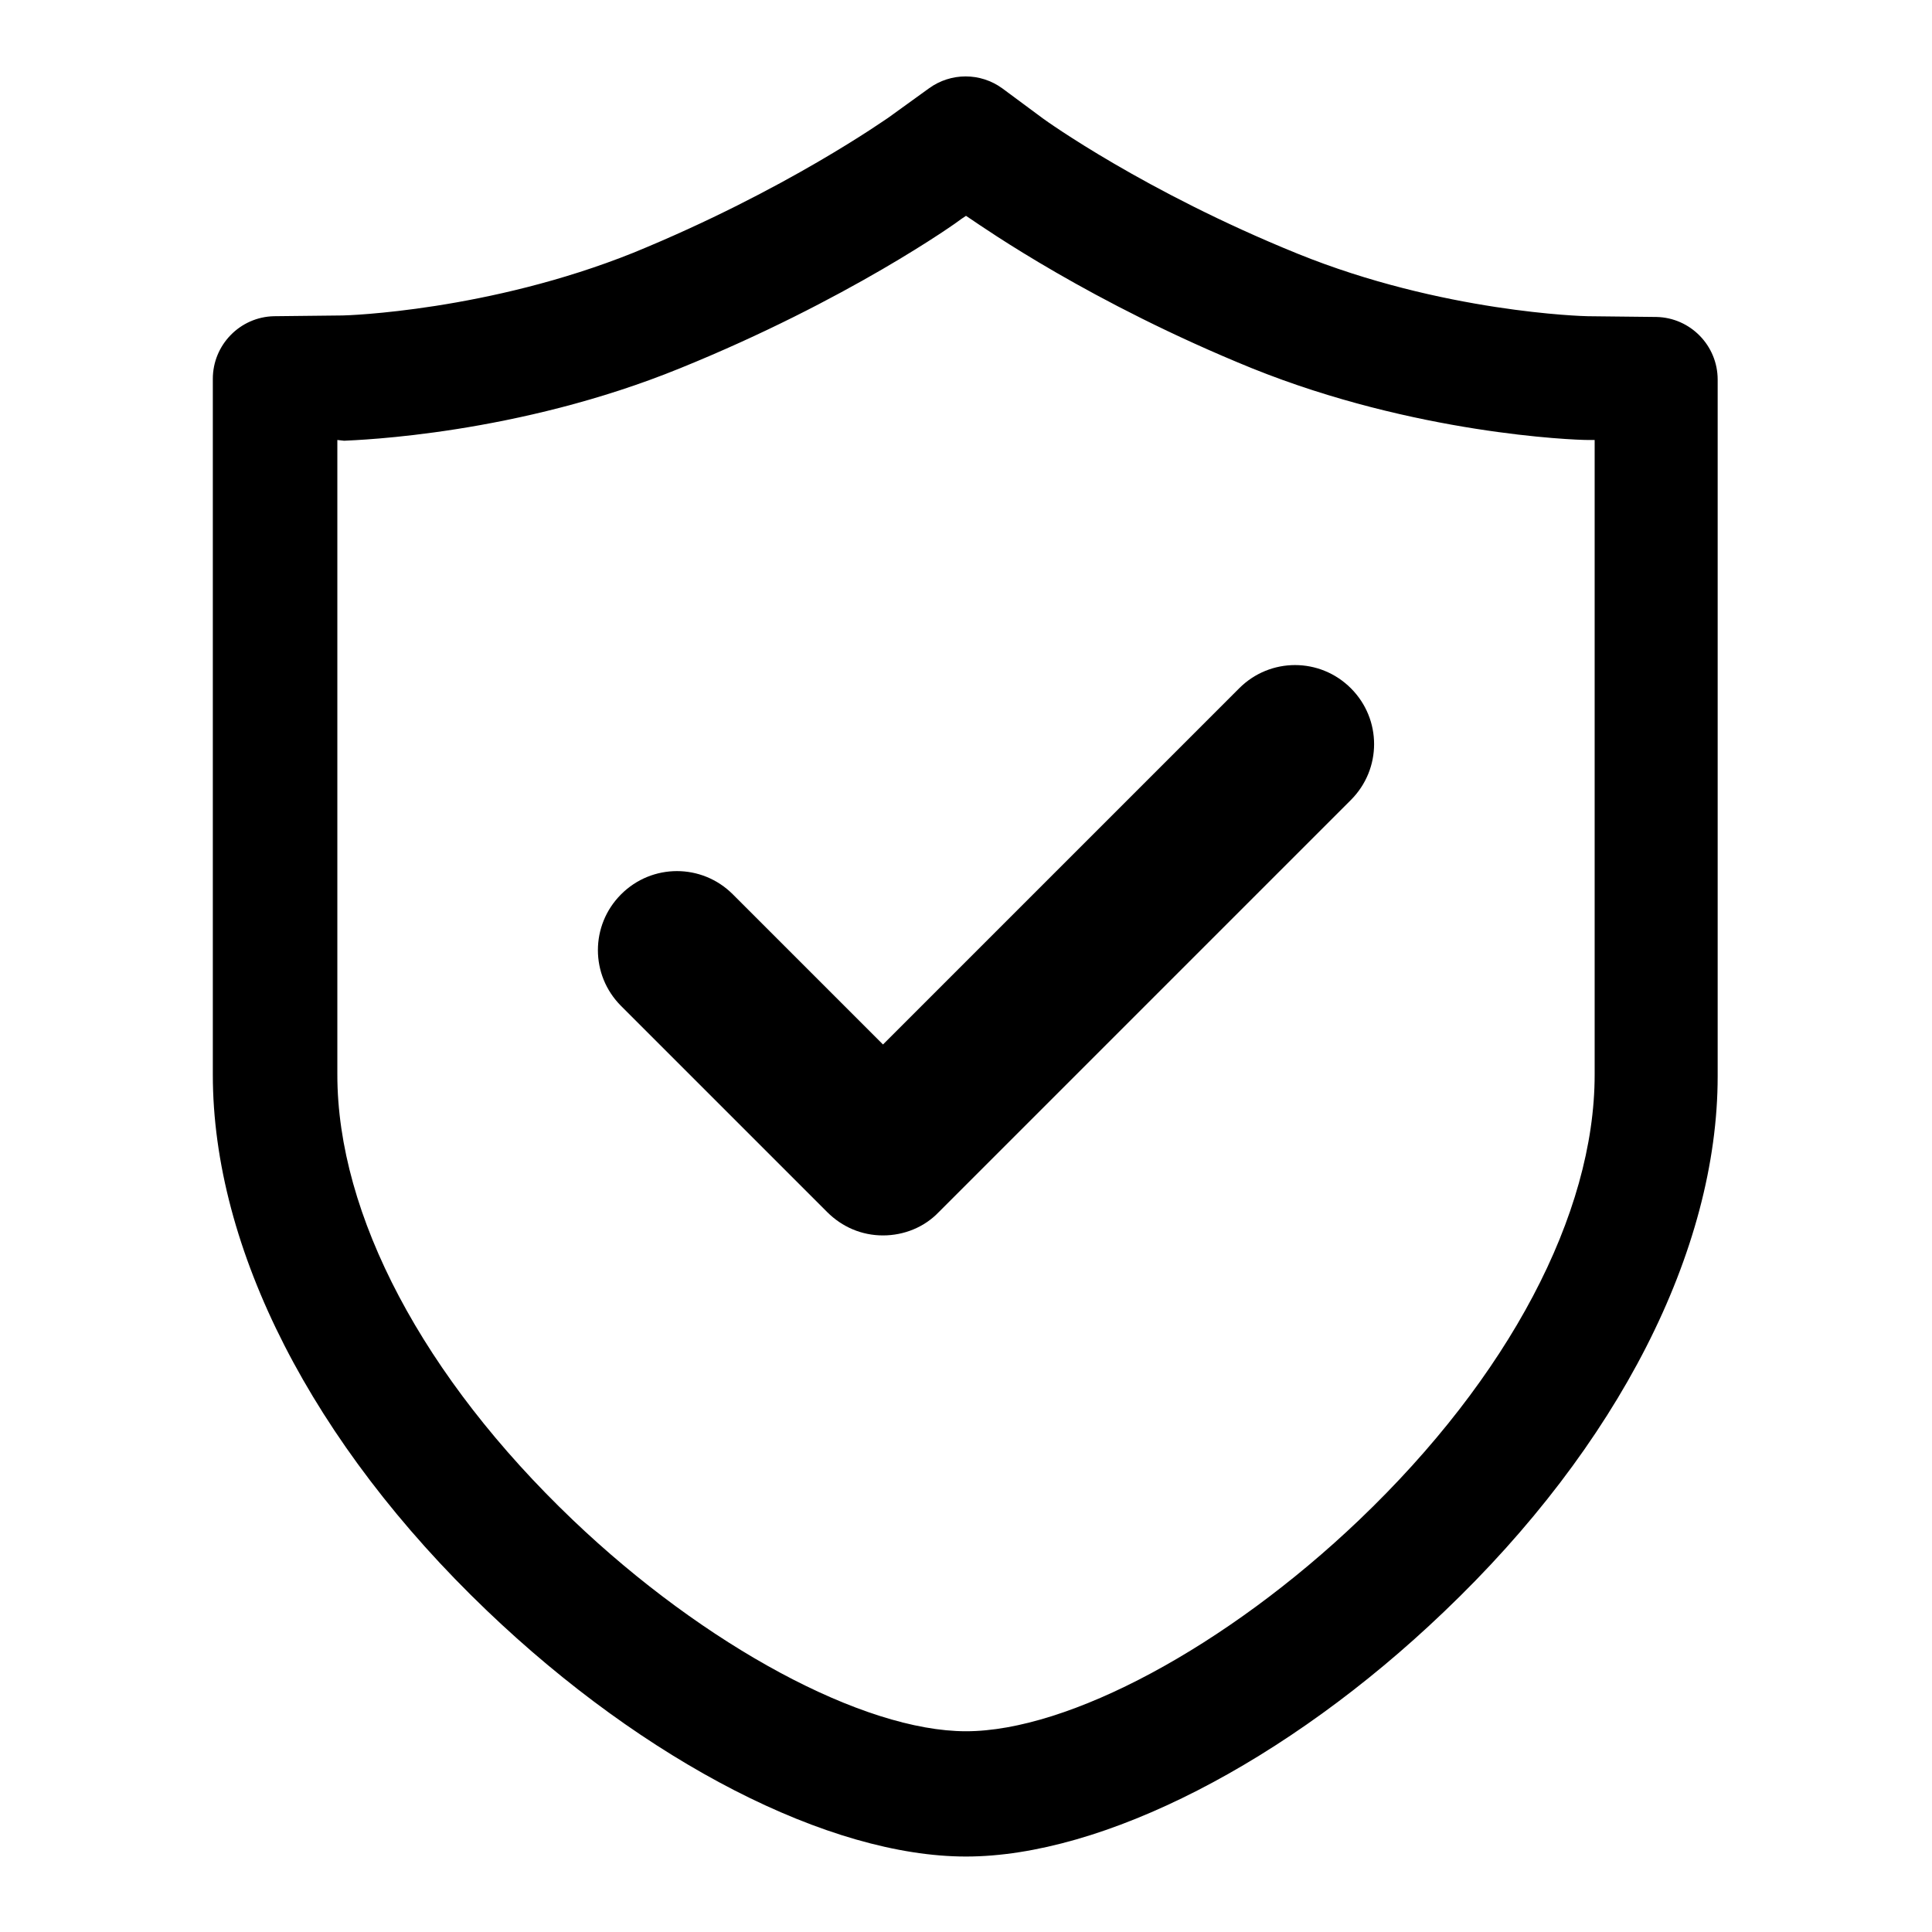
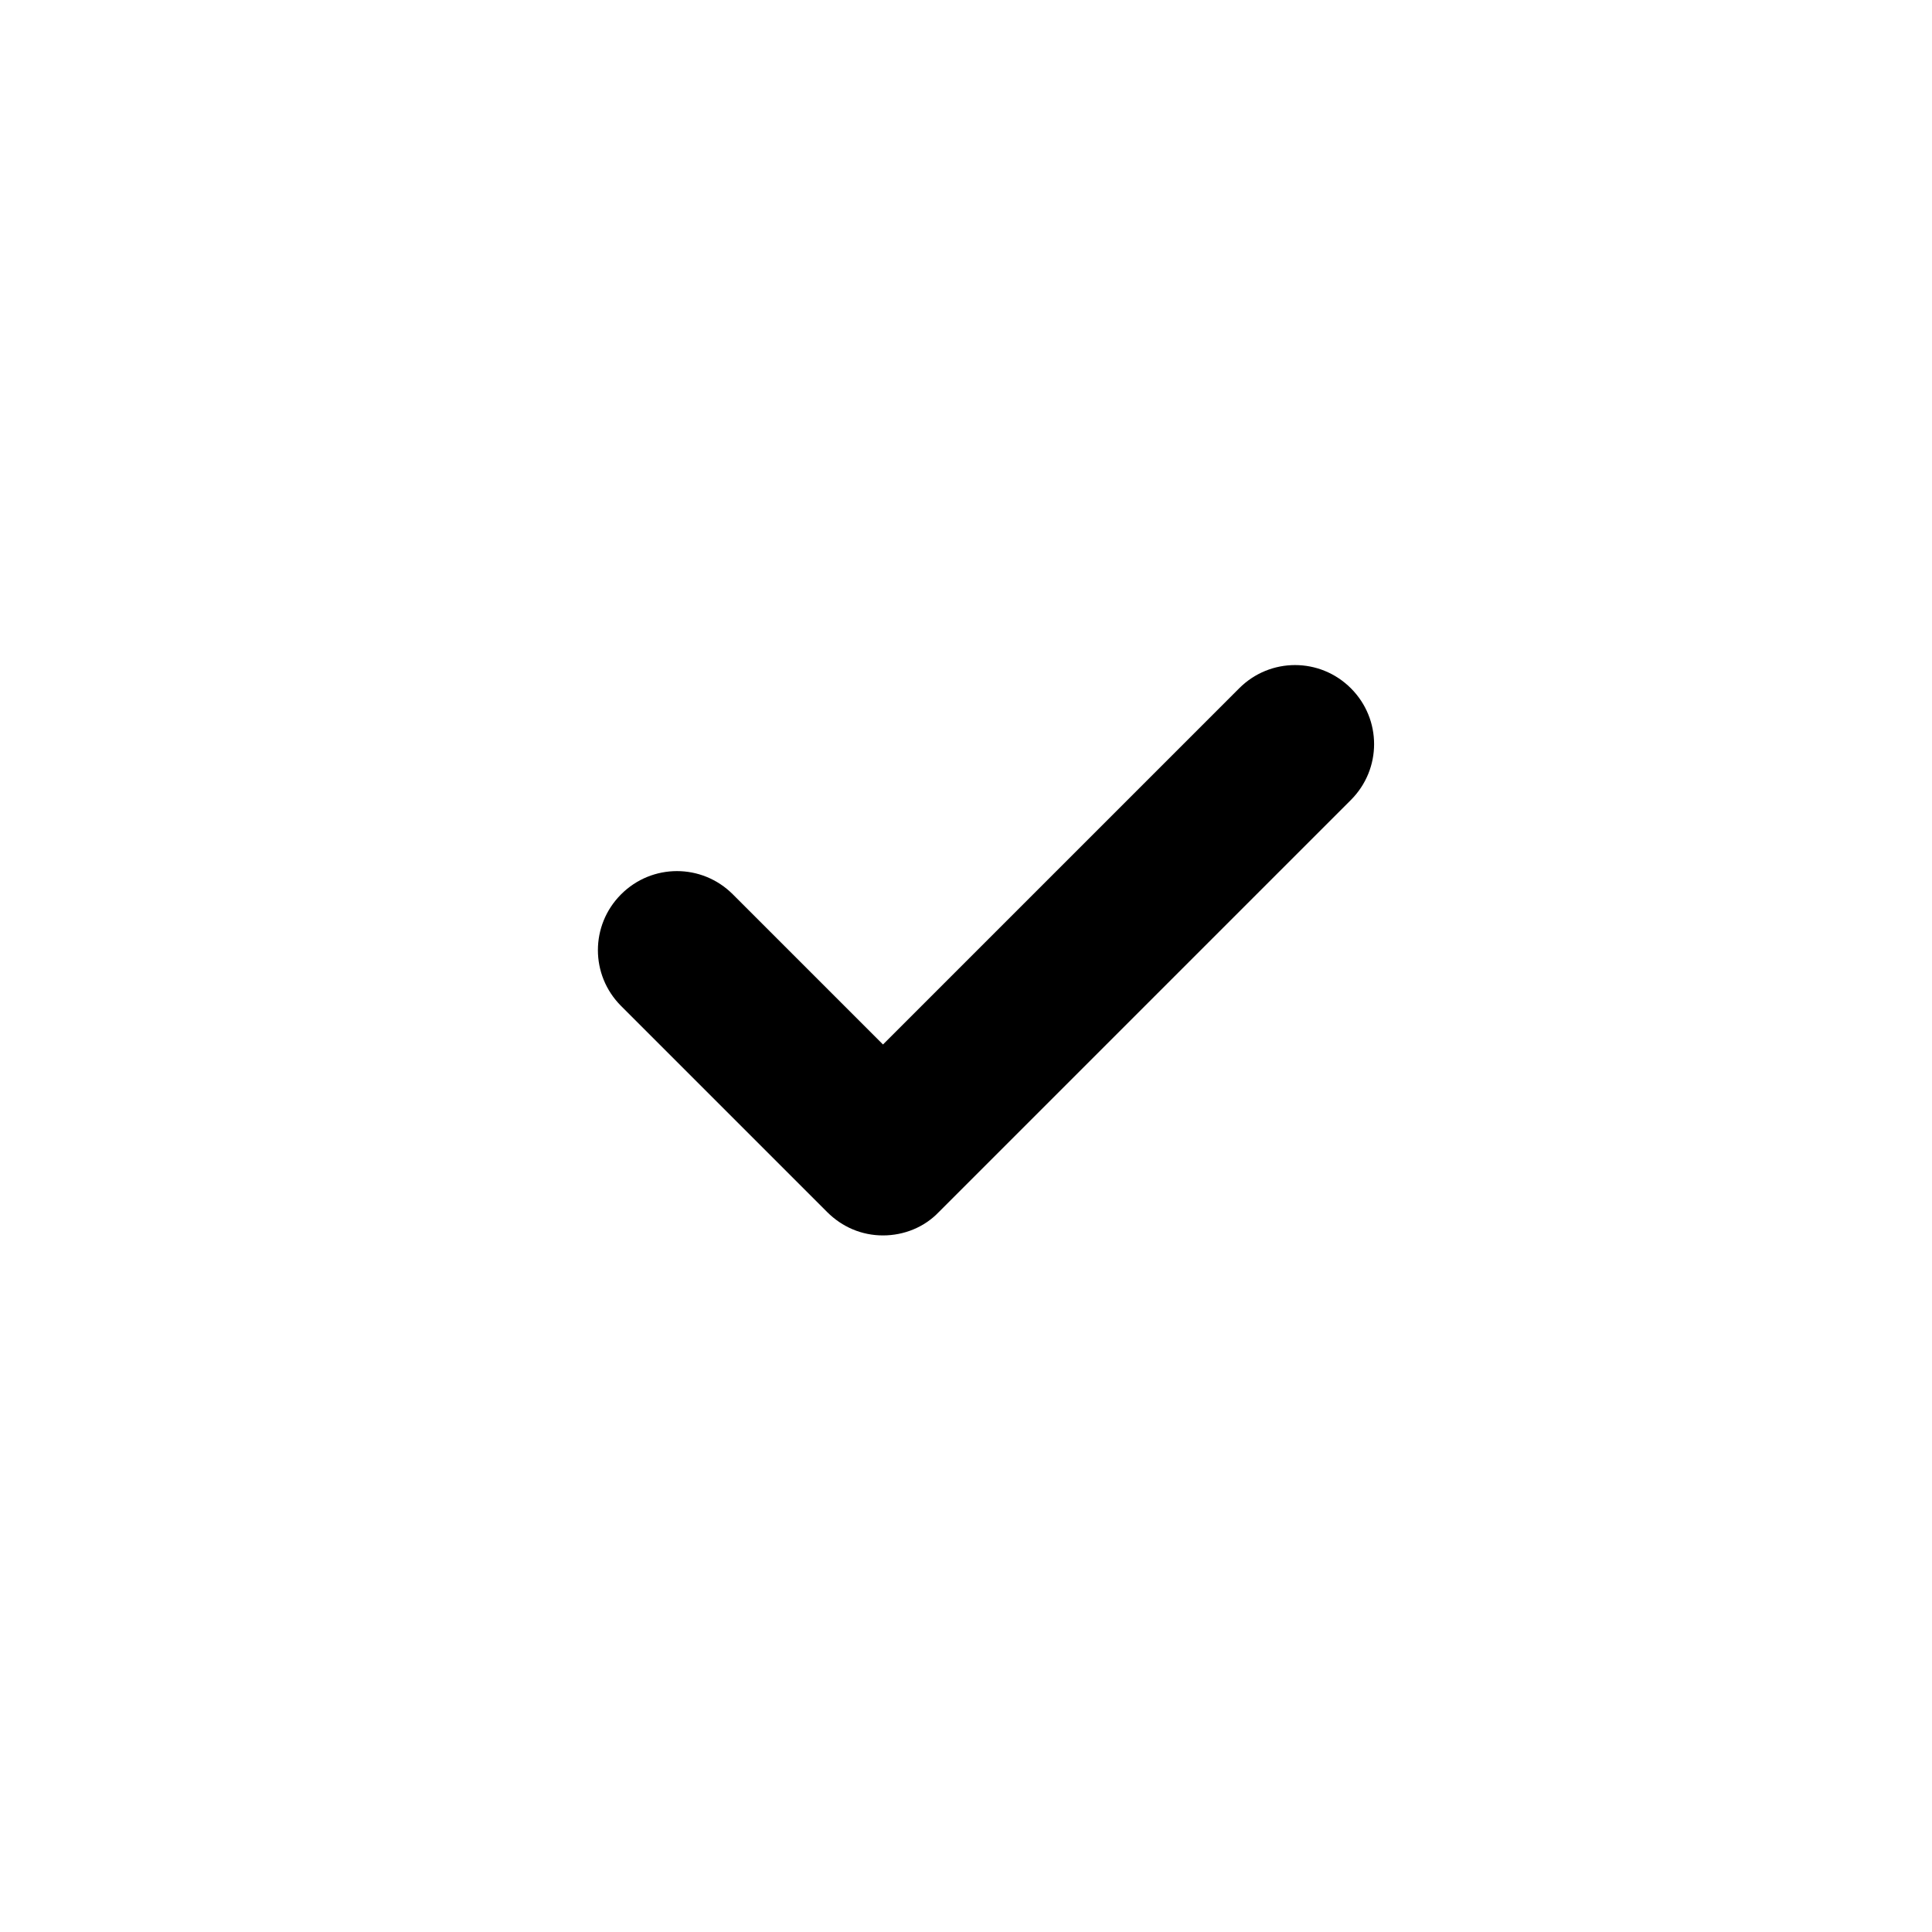
<svg xmlns="http://www.w3.org/2000/svg" version="1.1" x="0px" y="0px" viewBox="0 0 256 256" enable-background="new 0 0 256 256" xml:space="preserve">
  <g>
    <g>
-       <path fill="#000000" d="M128,246c-18.1,0-42.5-12.5-63.5-32.6c-23.1-22.1-36.3-47.9-36.3-71V50.2c0-4.5,3.6-8.2,8.1-8.3l9.1-0.1l0,0c0.6,0,19.3-0.6,38.5-8.3c20.3-8.3,33.6-17.8,33.8-17.9l5.4-3.9c2.9-2.1,6.8-2.1,9.7,0l5.4,4c0,0,0,0,0,0c0.4,0.3,13.5,9.7,33.7,17.9c19.2,7.8,38,8.3,38.5,8.3c0,0,0,0,0,0l9.1,0.1c4.5,0.1,8.1,3.8,8.1,8.3l0,92.3c0,23.1-13.2,49-36.3,71C170.5,233.5,146.1,246,128,246z M44.7,58.3v84.1c0,18.6,11.4,40.1,31.2,59c17.5,16.7,38.5,28,52.1,28s34.5-11.2,52.1-28c19.8-18.9,31.2-40.5,31.2-59l0-84.1l-0.9,0c-1.9,0-22.9-0.8-44.5-9.5c-21.4-8.7-35.5-18.6-37.3-19.8l0,0l-0.6-0.4l-0.6,0.4c-0.6,0.5-15.1,10.8-37.3,19.8c-21.6,8.8-42.6,9.5-44.5,9.6l0,0L44.7,58.3z" />
      <path fill="#000000" d="M117,163.7L117,163.7c-2.8,0-5.4-1.1-7.4-3.1l-27.3-27.3c-4.1-4.1-4.1-10.7,0-14.8c4.1-4.1,10.7-4.1,14.8,0l19.9,19.9l47.2-47.2c4.1-4.1,10.7-4.1,14.8,0c4.1,4.1,4.1,10.7,0,14.8l-54.6,54.6C122.5,162.6,119.8,163.7,117,163.7z" />
    </g>
  </g>
</svg>